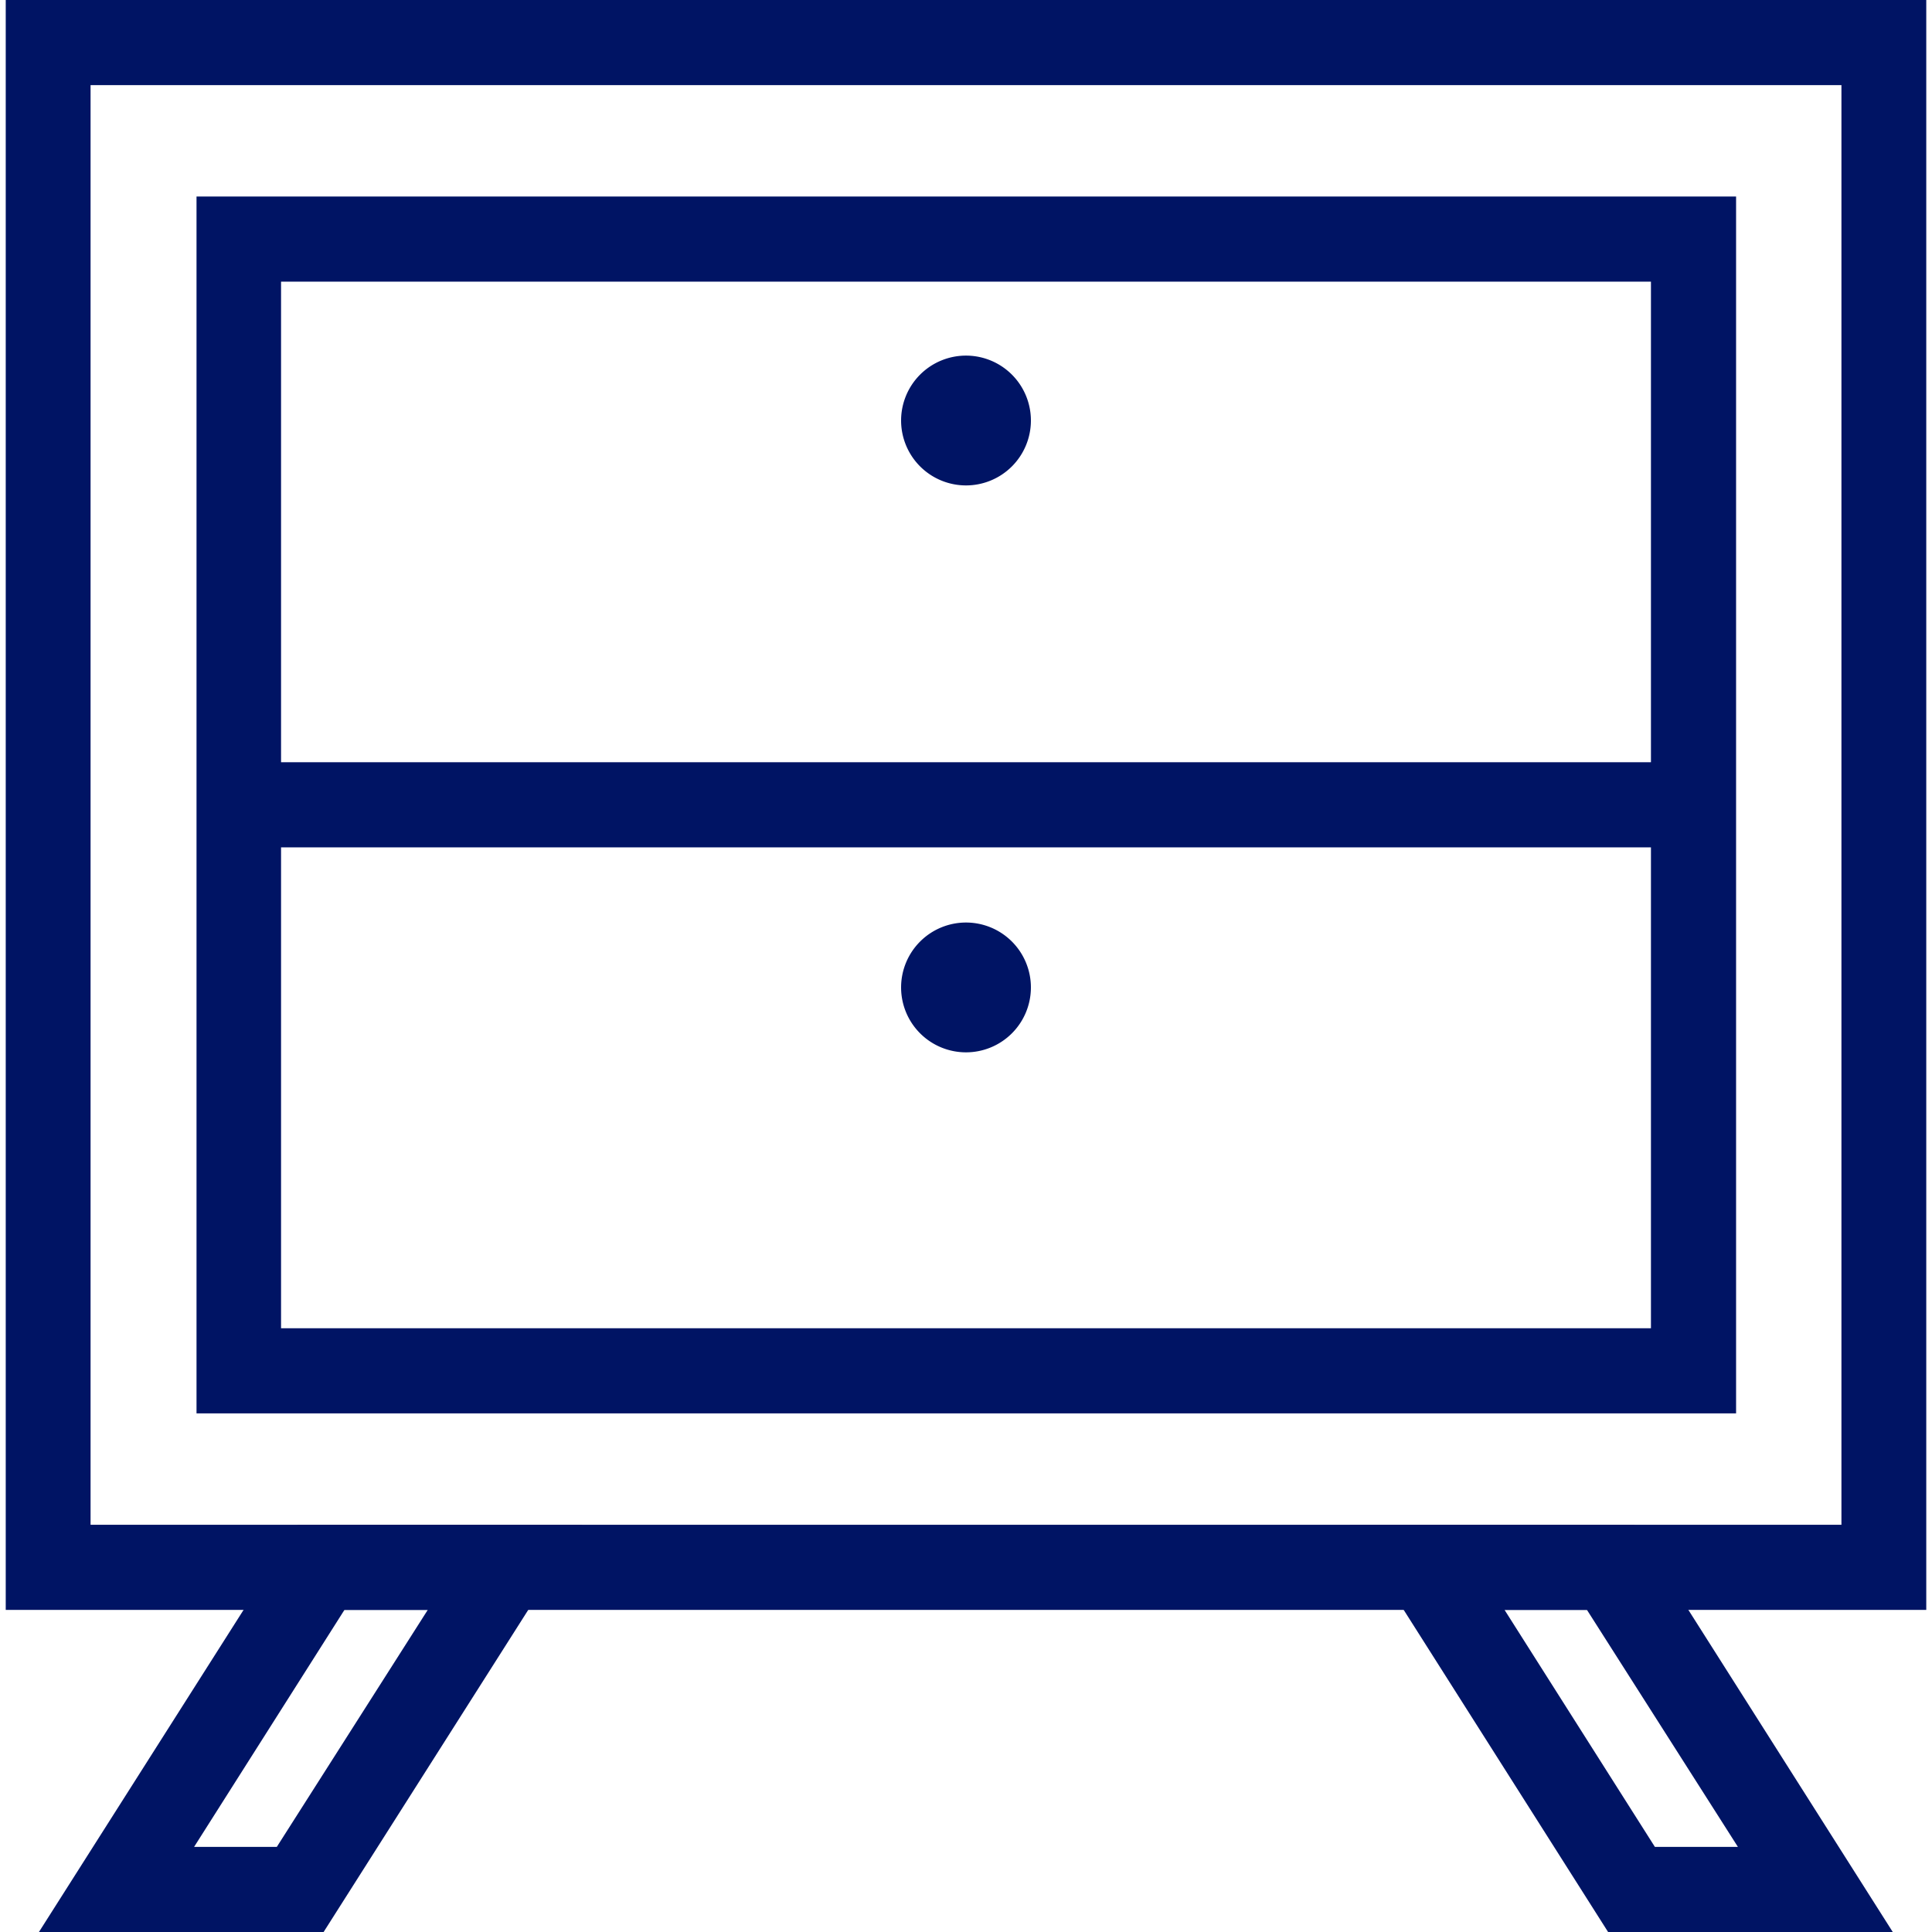
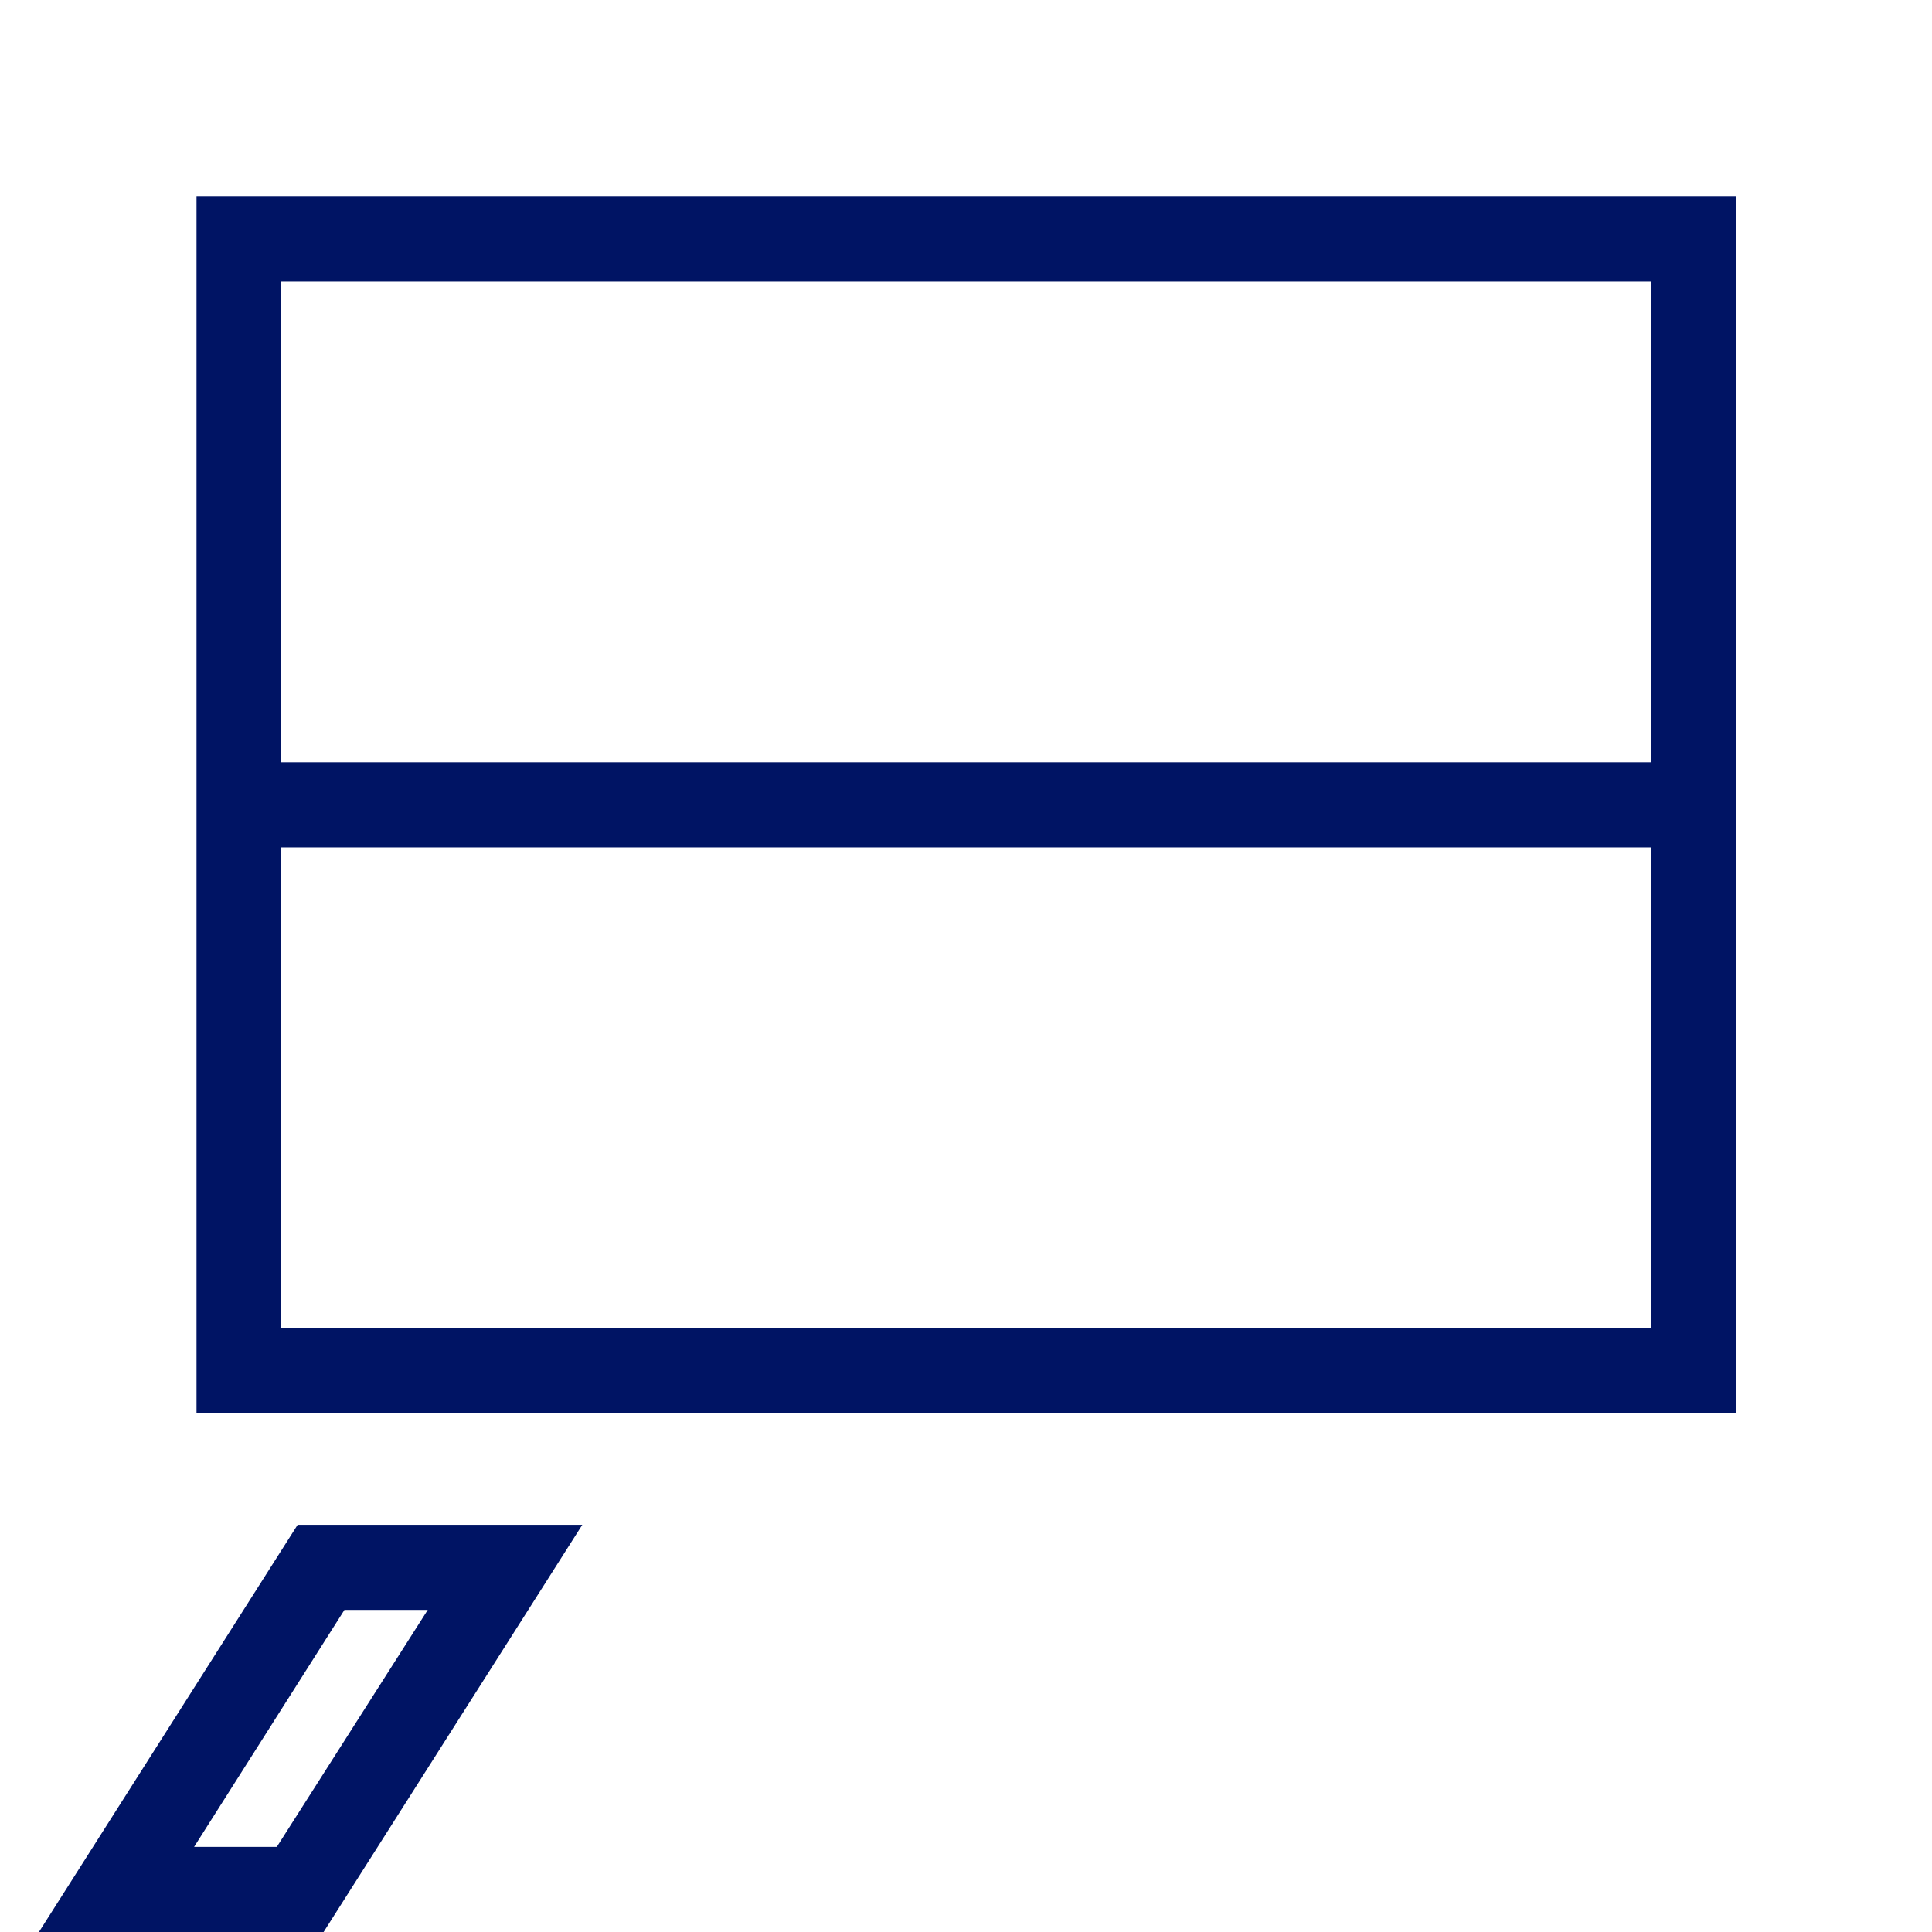
<svg xmlns="http://www.w3.org/2000/svg" id="Livello_1" data-name="Livello 1" viewBox="0 0 64 64">
  <defs>
    <style>.cls-1{fill:#001464;}</style>
  </defs>
  <g id="legno">
-     <path class="cls-1" d="M63.81,53.33H.19V0H63.81ZM3,50.51H61V2.82H3Z" />
    <path class="cls-1" d="M10.72,64H1.29L9.86,50.51h9.43ZM6.43,61.18H9.17l5-7.85H11.41Z" />
-     <path class="cls-1" d="M62.7,64H53.27L44.71,50.51h9.43Zm-7.88-2.82h2.75l-5-7.85H49.84Z" />
    <rect class="cls-1" x="7.9" y="25.25" width="48.21" height="2.82" />
    <path class="cls-1" d="M57.51,46.82h-51V6.51h51ZM9.31,44H54.69V9.33H9.31Z" />
-     <path class="cls-1" d="M32,11.78a2.15,2.15,0,1,0,2.15,2.15A2.15,2.15,0,0,0,32,11.78Z" />
-     <path class="cls-1" d="M32,30.56a2.15,2.15,0,1,0,2.15,2.15A2.15,2.15,0,0,0,32,30.56Z" />
  </g>
</svg>